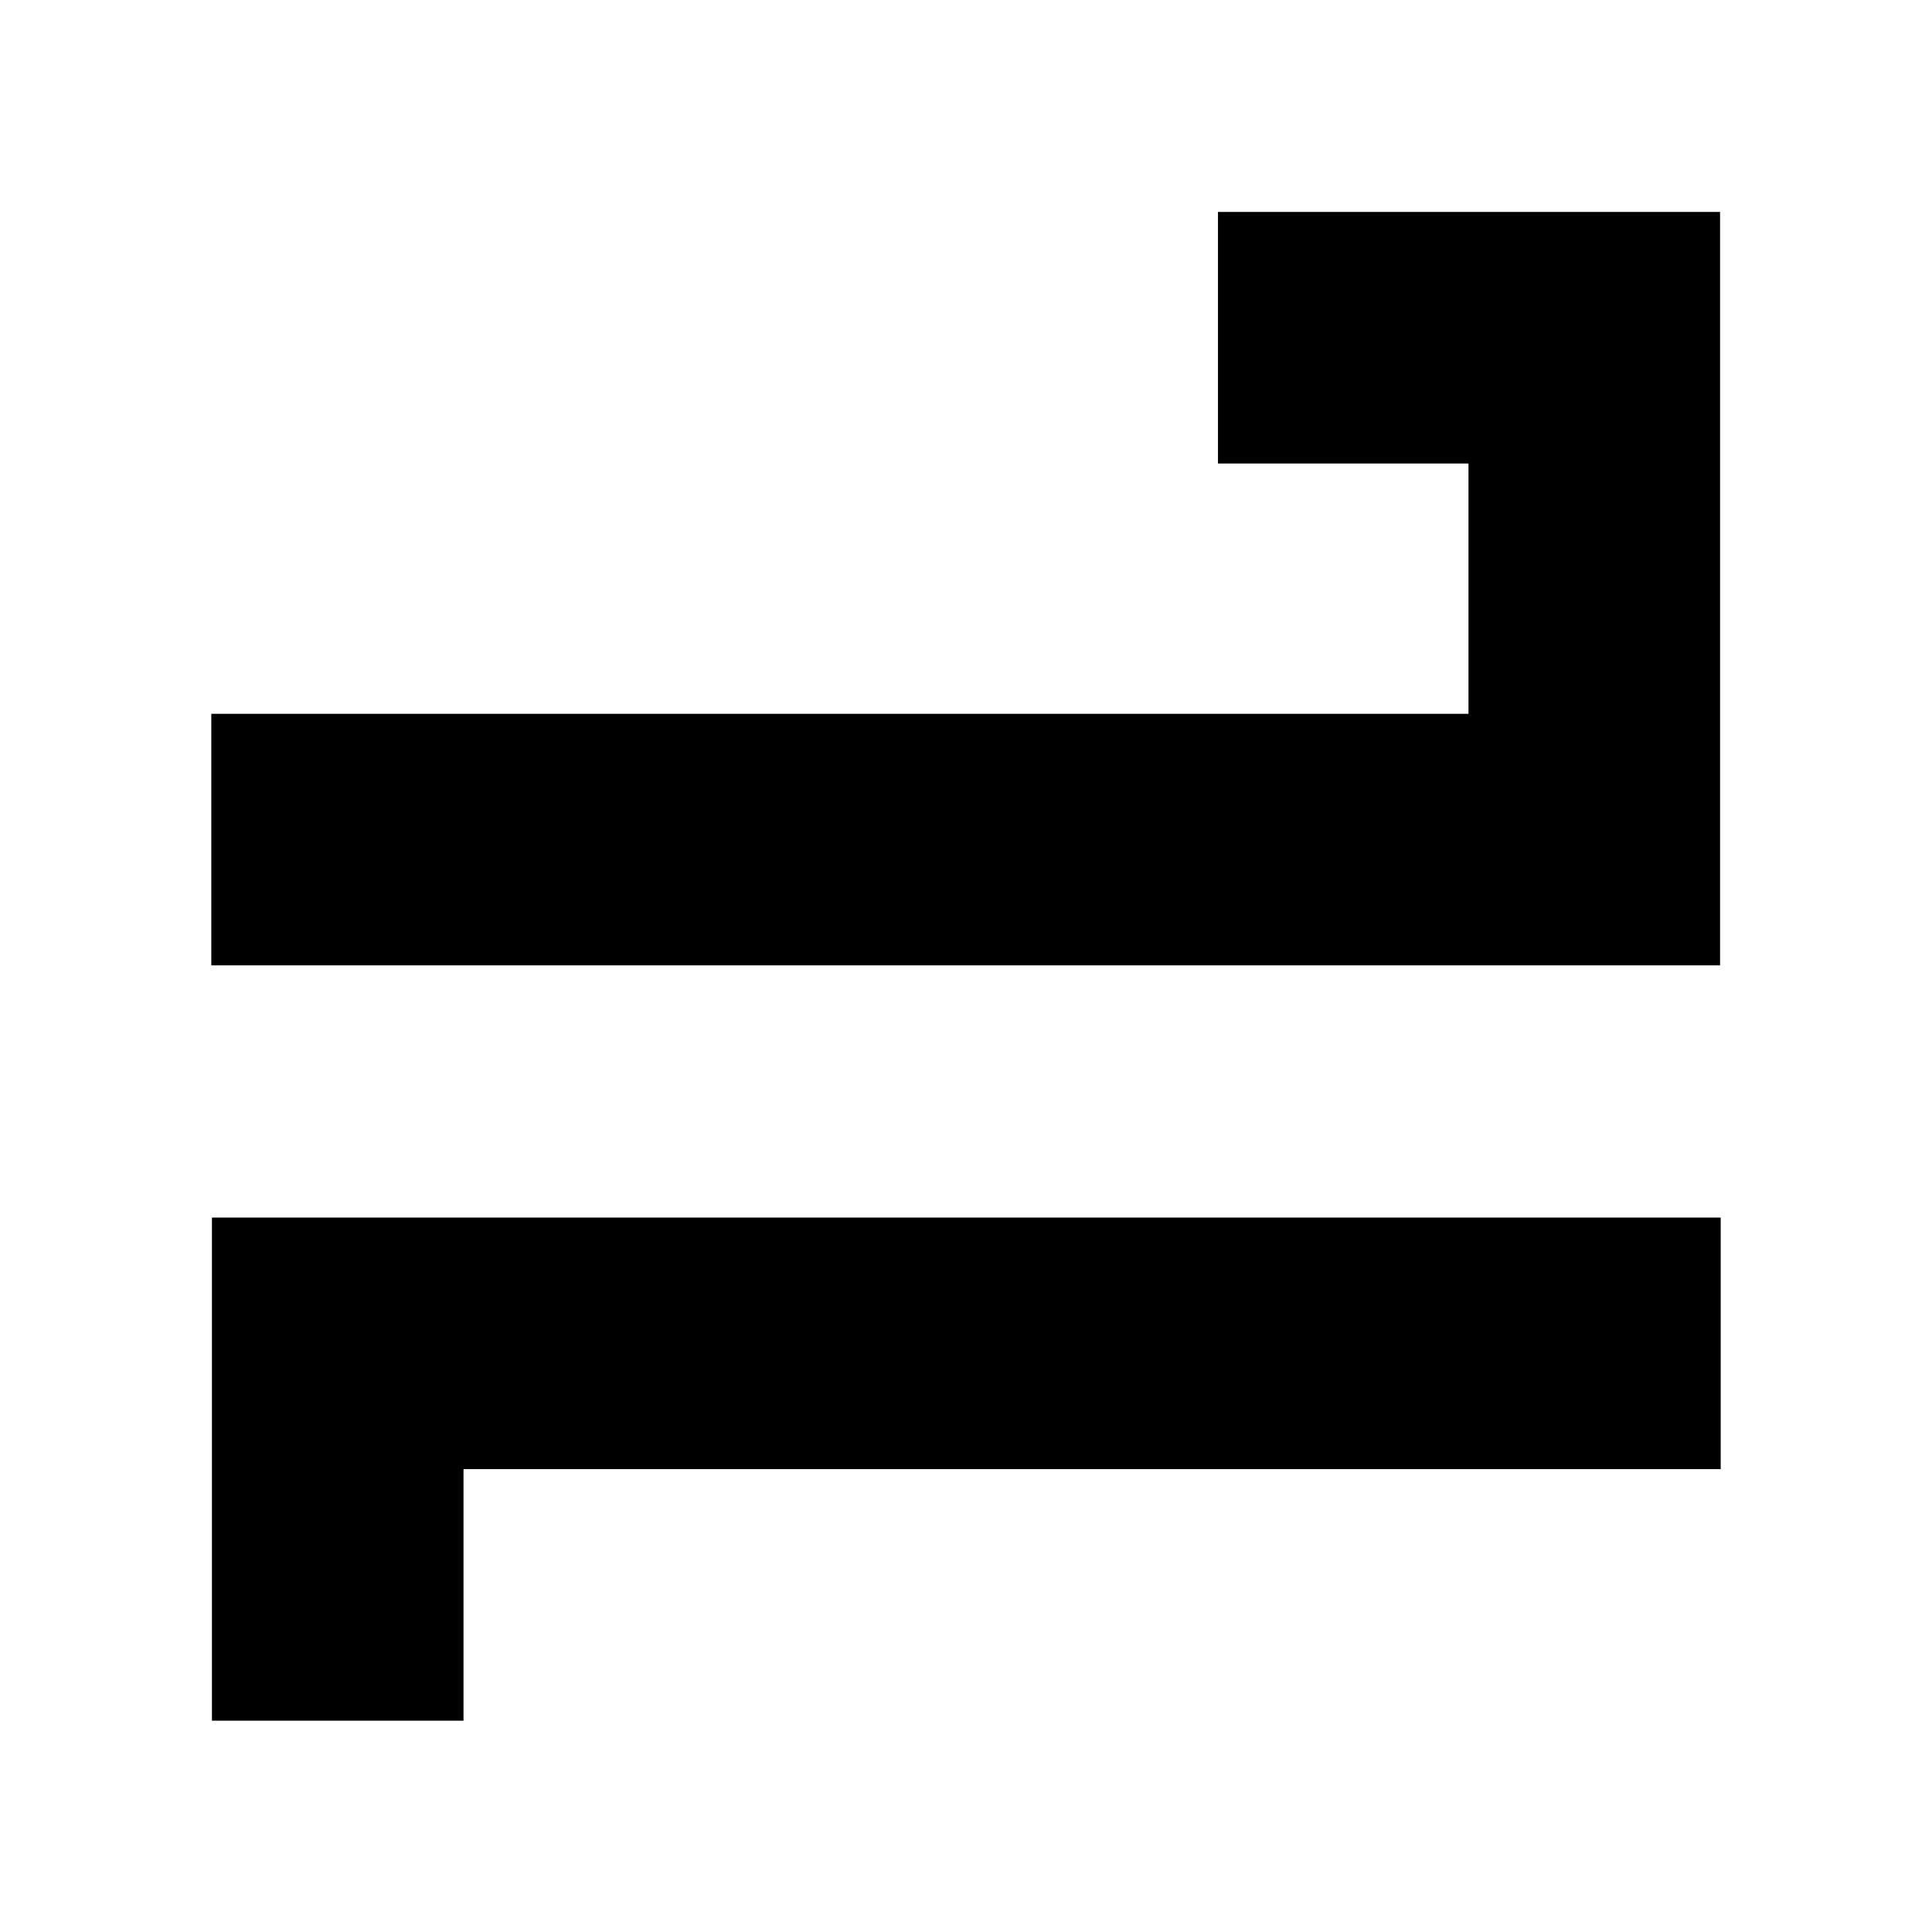
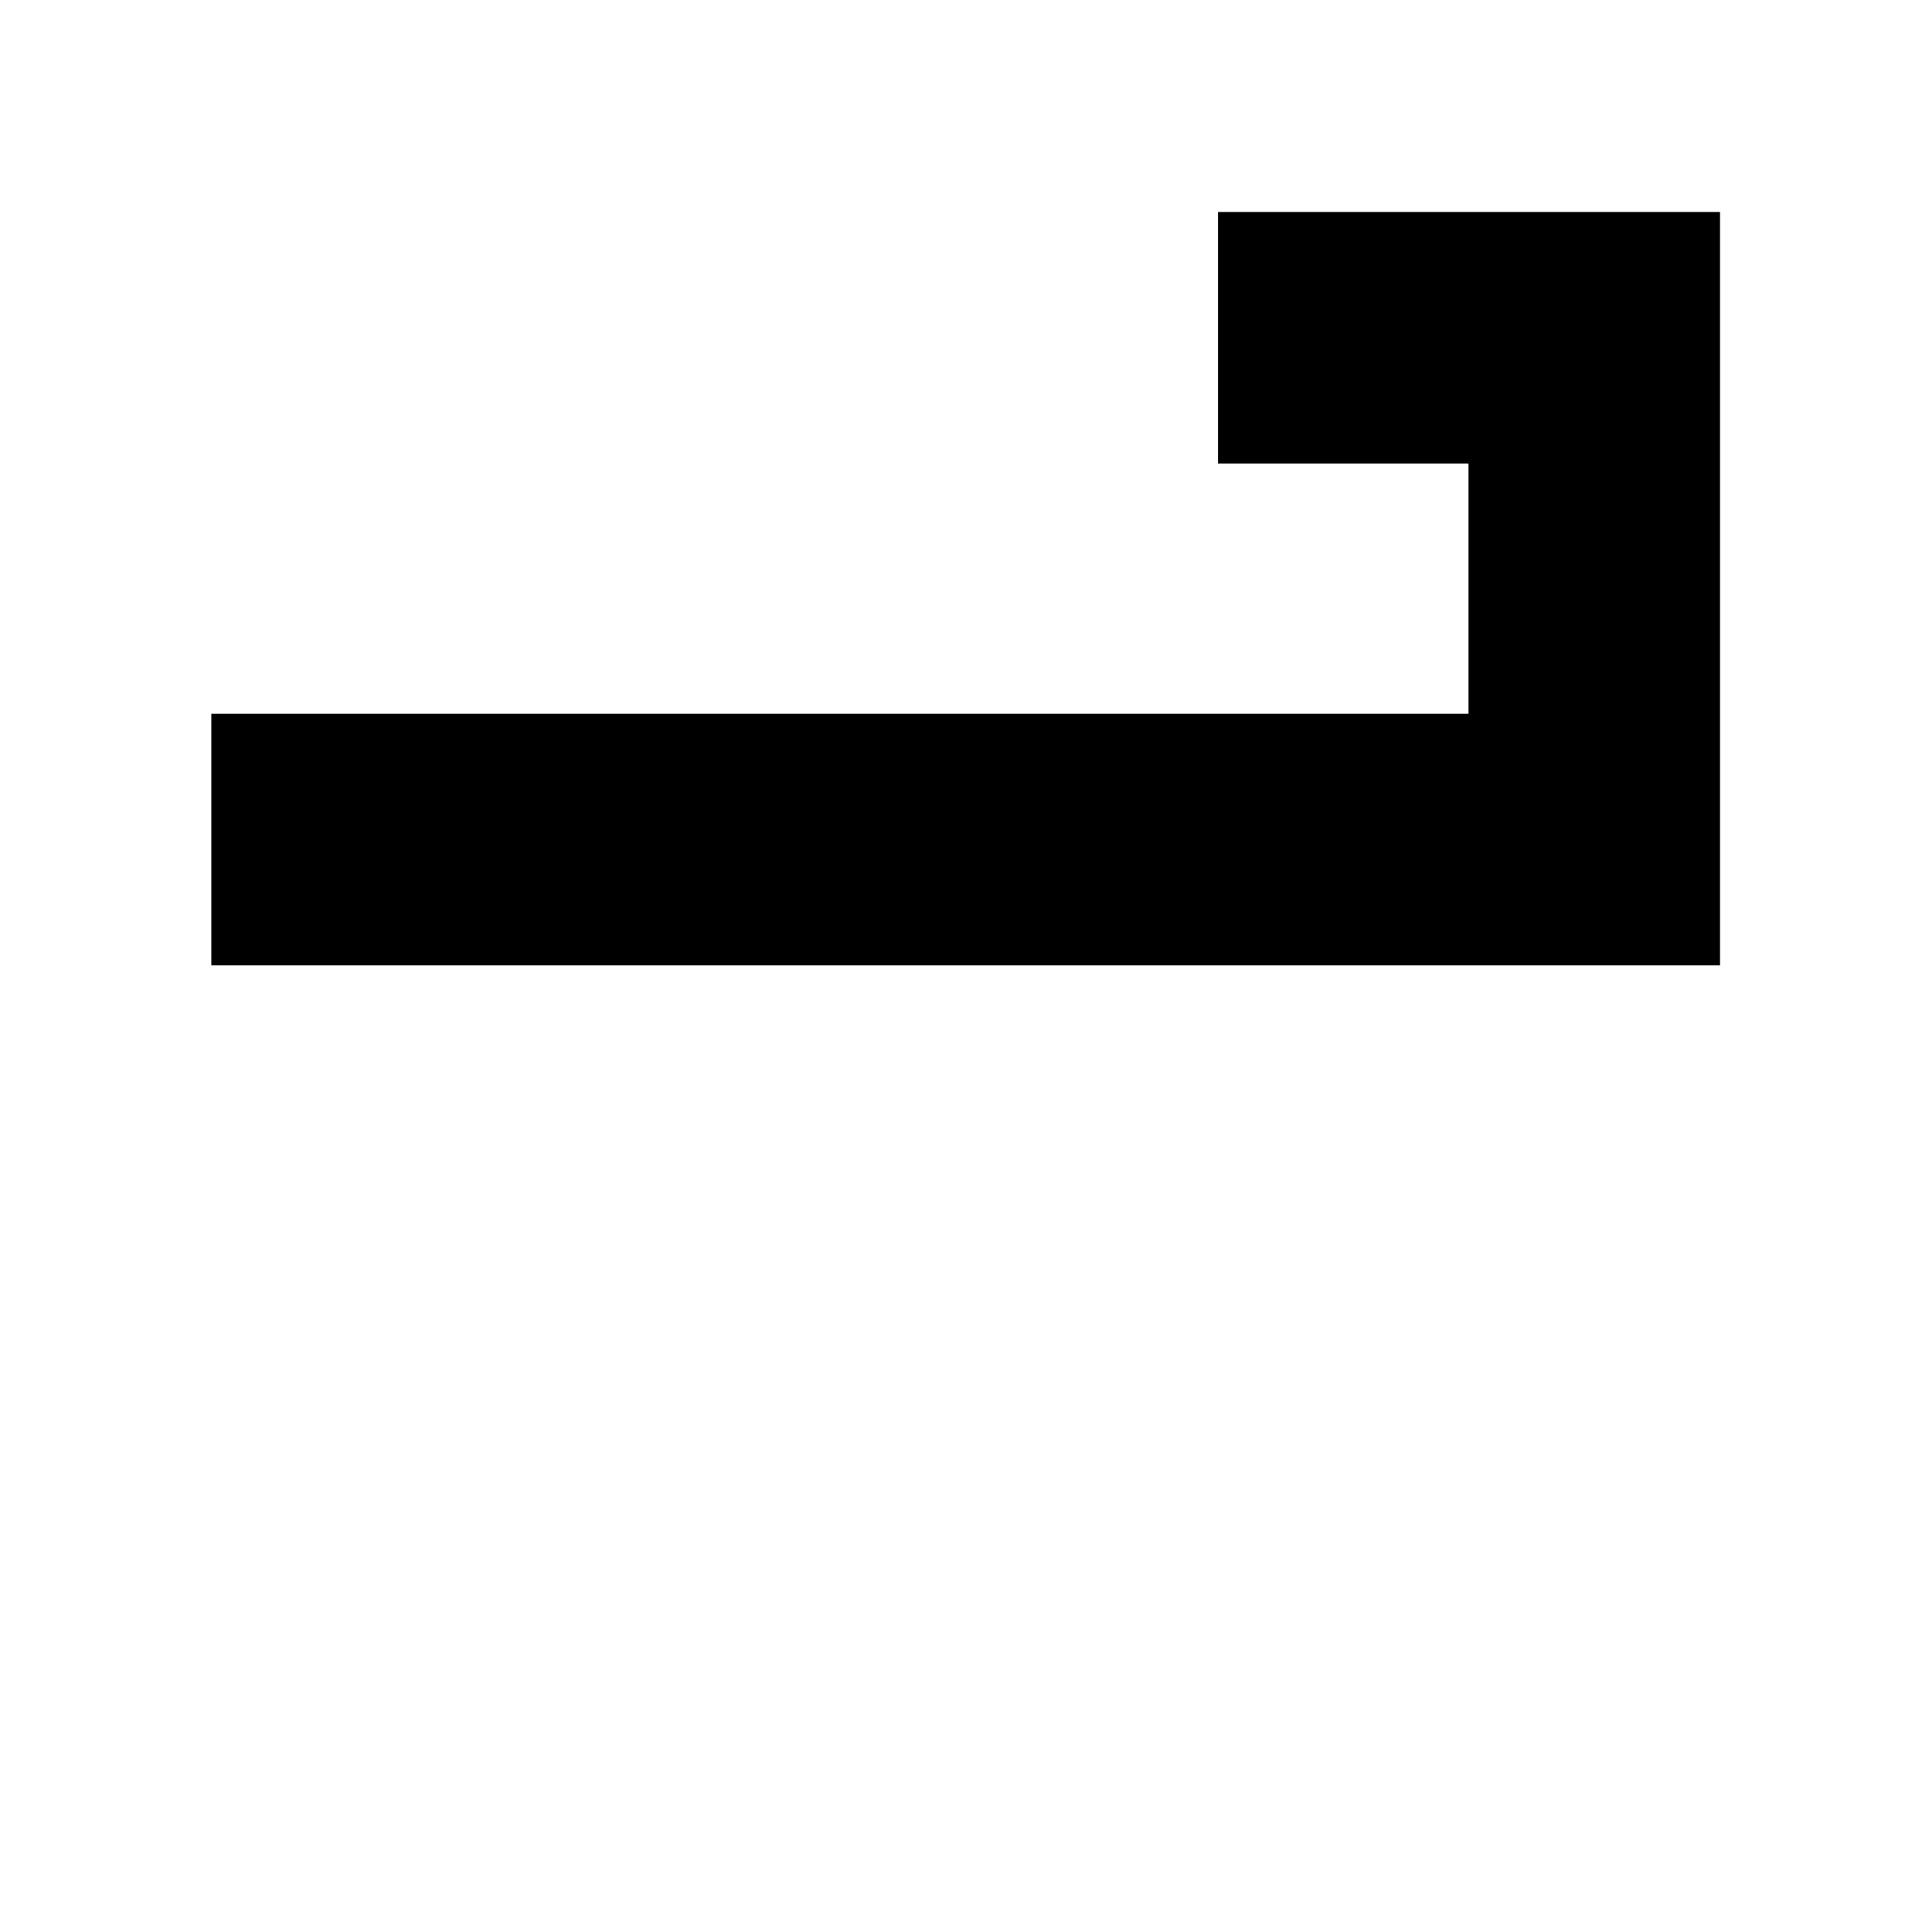
<svg xmlns="http://www.w3.org/2000/svg" width="1024" height="1024" viewBox="0 0 1024 1024" fill="none">
-   <path d="M912 645.335V778.665H245.665V912H112.335V645.335H912Z" fill="black" />
  <path d="M911.665 112.335V511.665H112V378.335H778.335V245.665H645.552V112.335H911.665Z" fill="black" />
</svg>